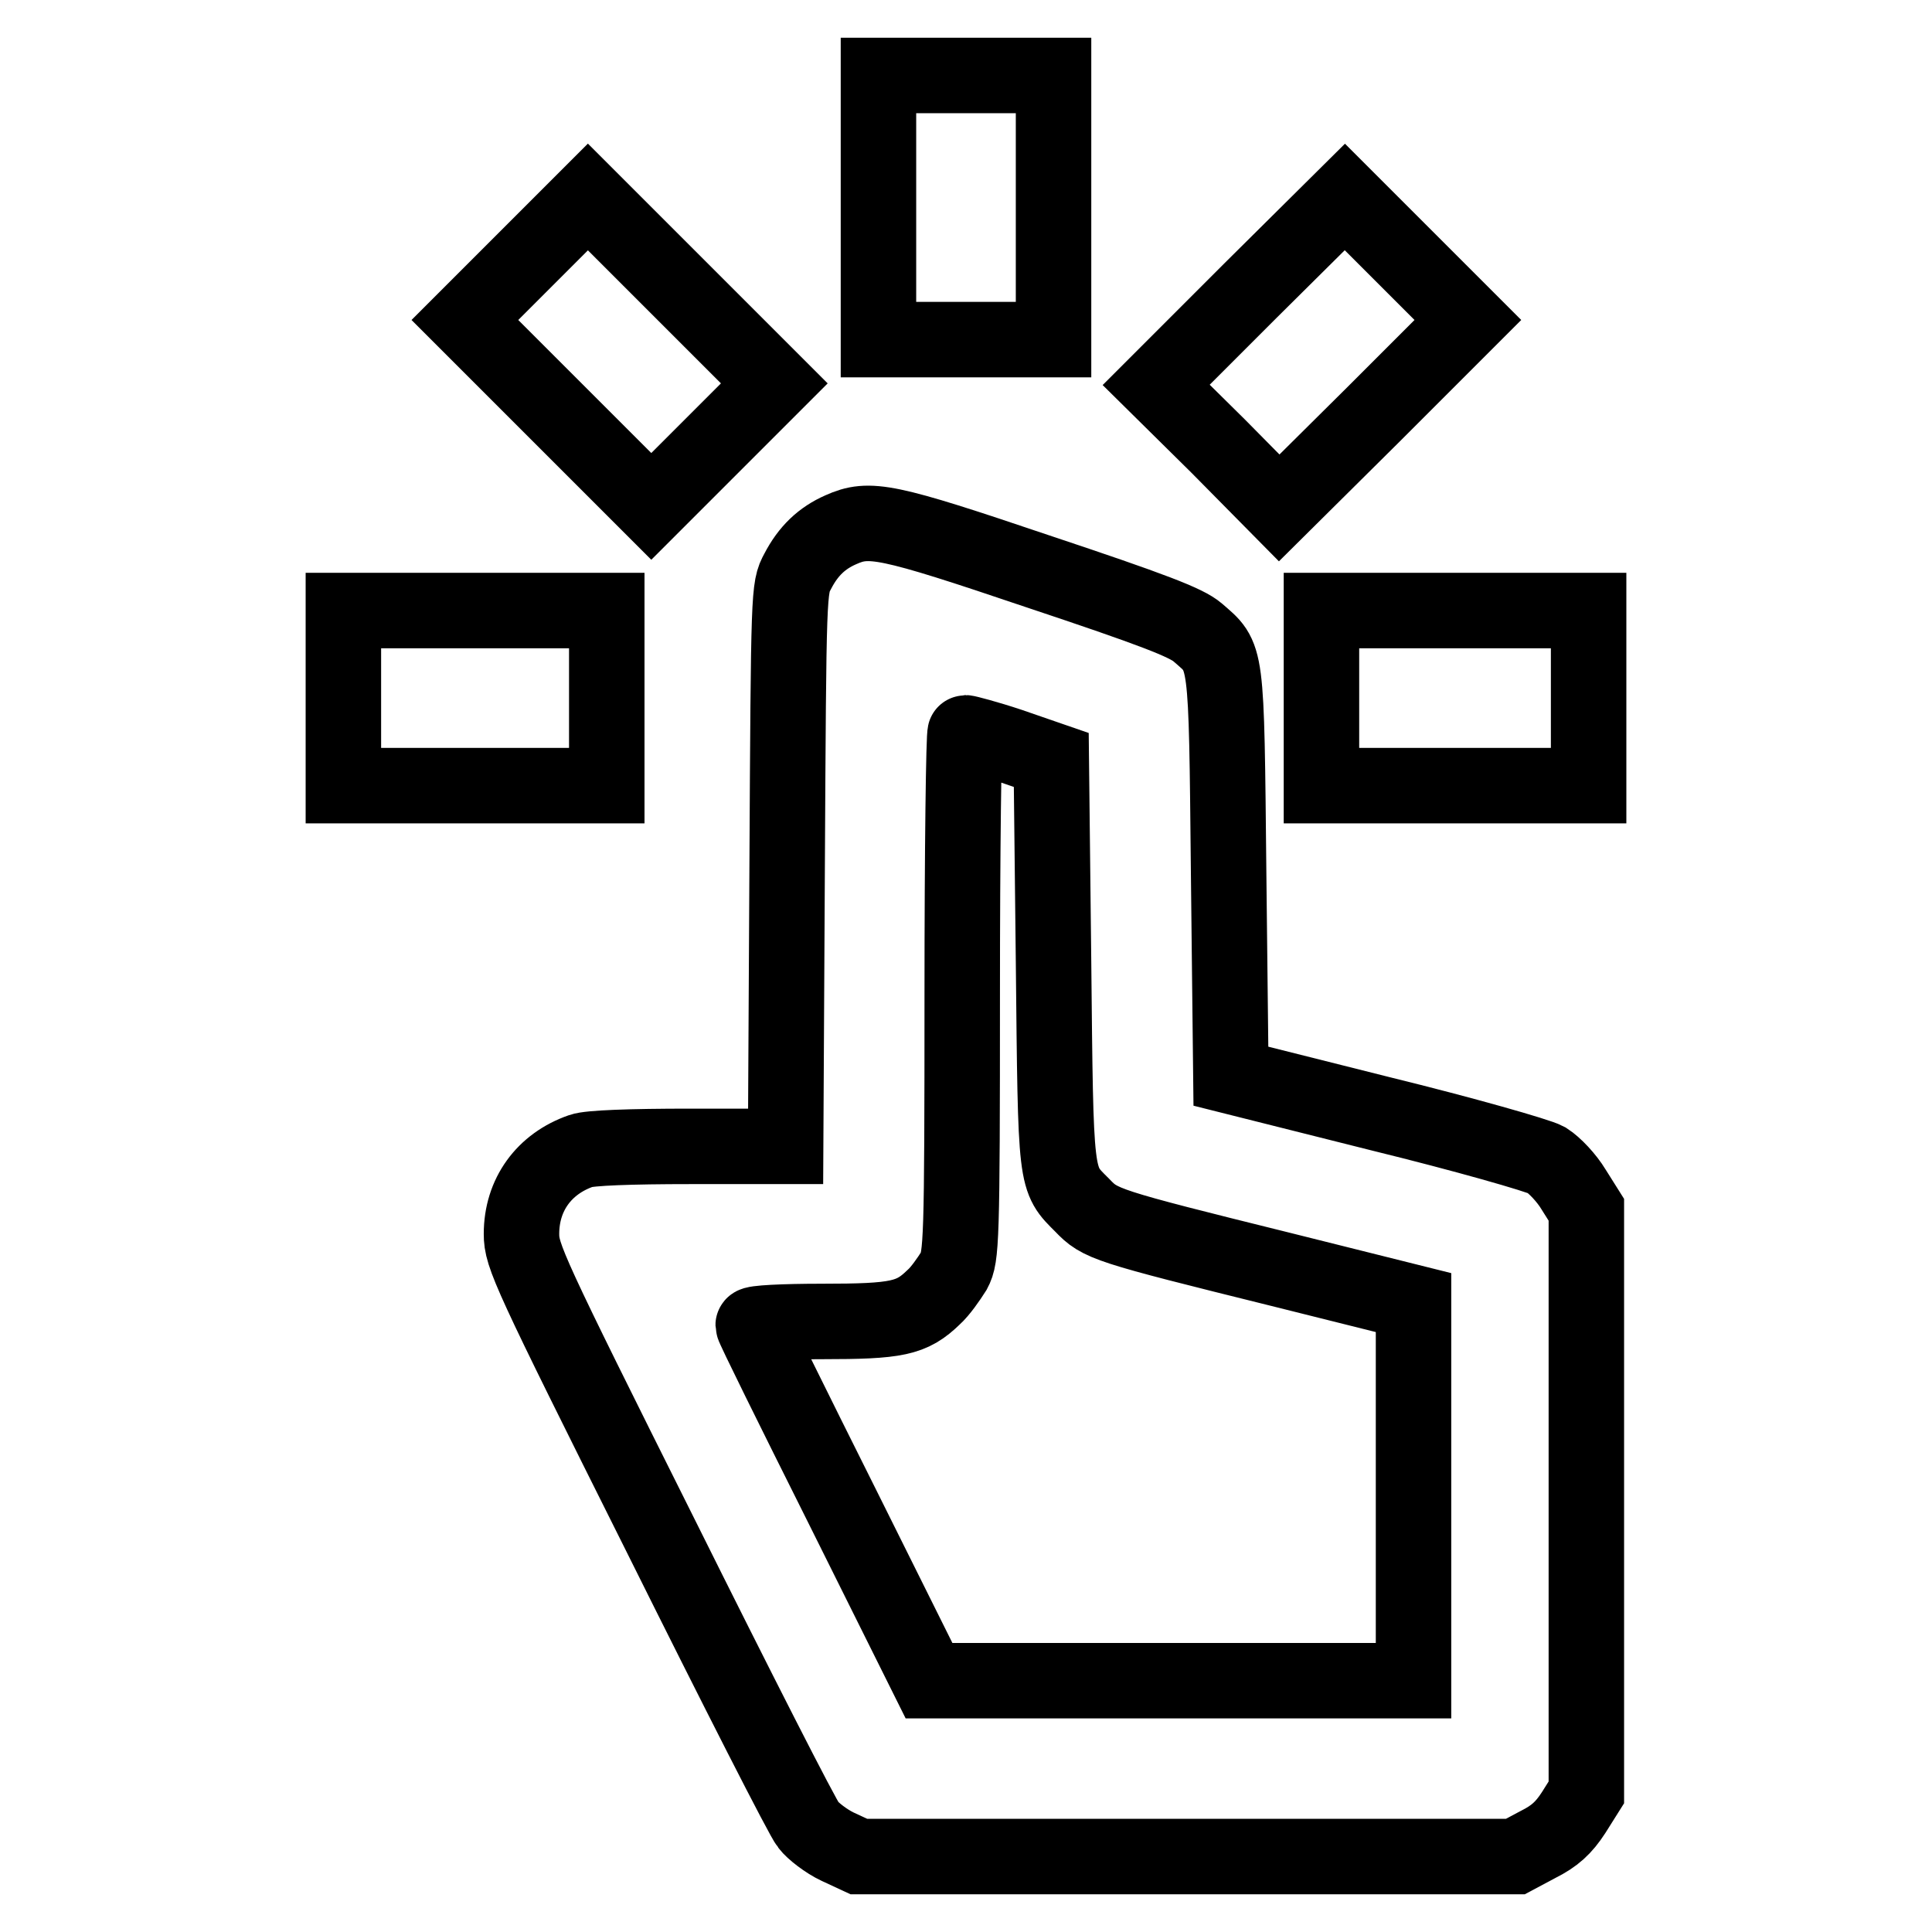
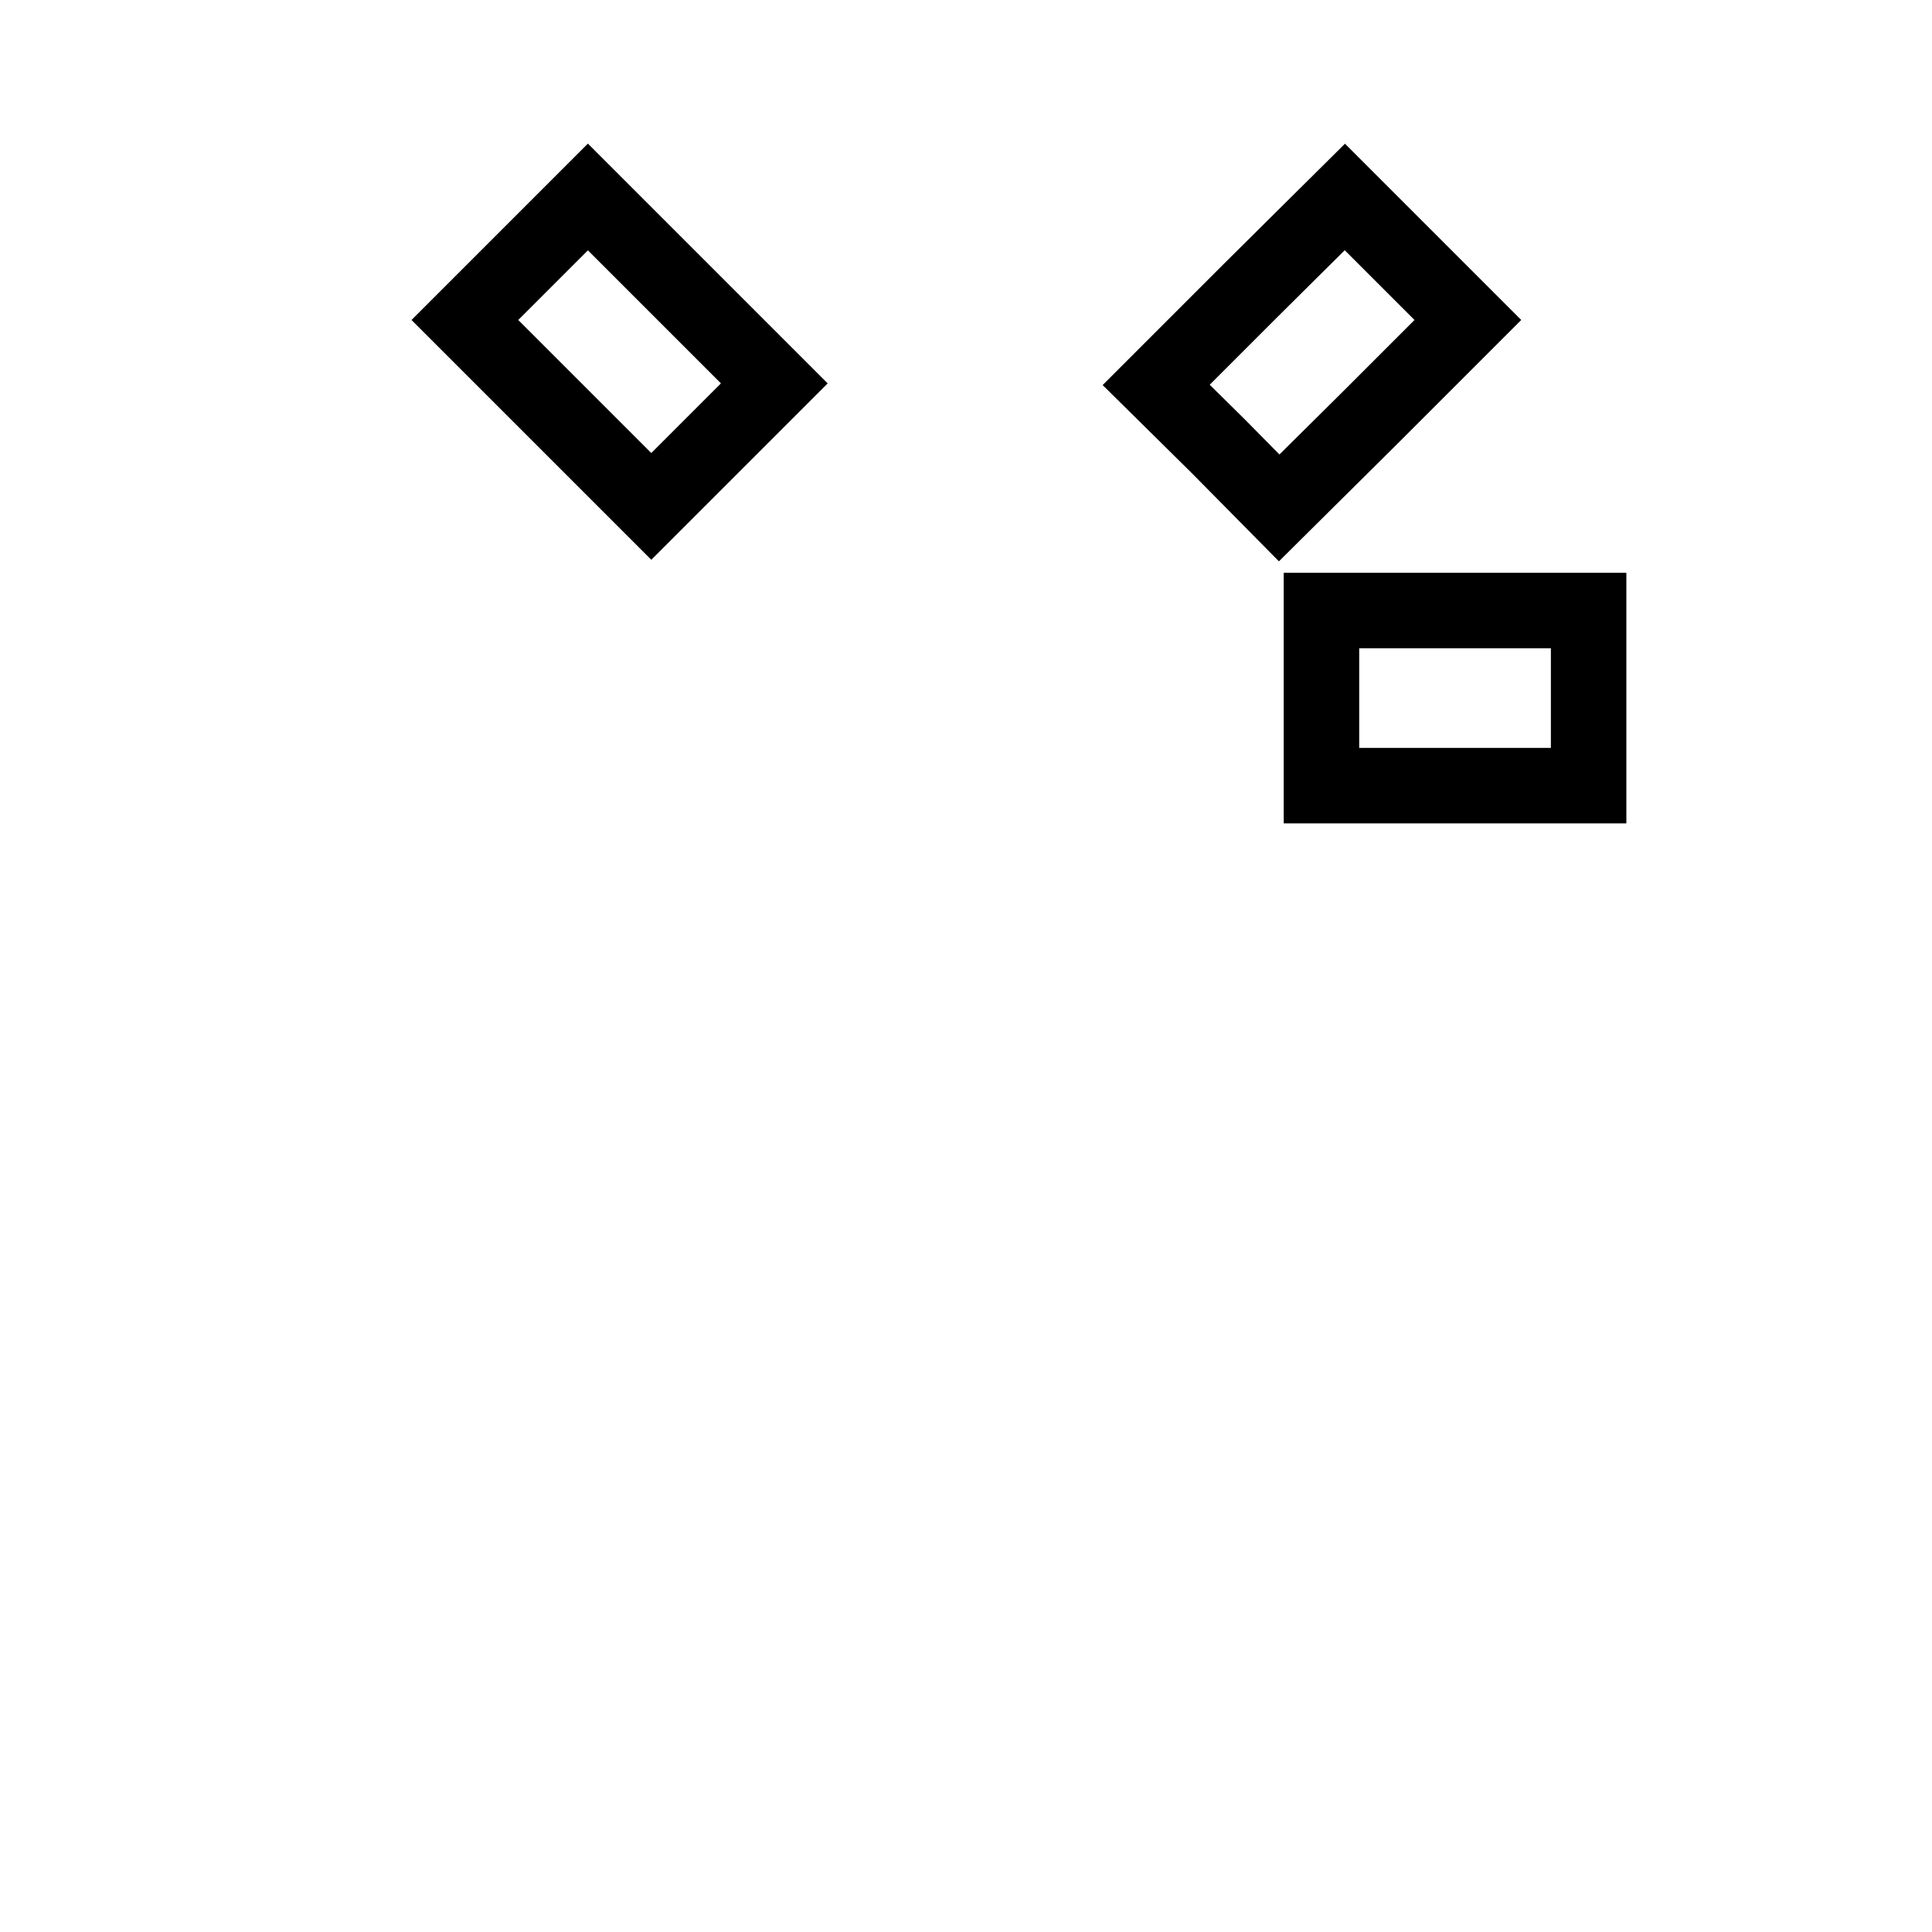
<svg xmlns="http://www.w3.org/2000/svg" version="1.1" x="0px" y="0px" viewBox="0 0 256 256" enable-background="new 0 0 256 256" xml:space="preserve">
  <g>
    <g>
      <g>
-         <path stroke-width="10" fill-opacity="0" stroke="#000000" d="M116.4,27.5v17.5H128h11.6V27.5V10H128h-11.6V27.5z" />
        <path stroke-width="10" fill-opacity="0" stroke="#000000" d="M69.7,34.3l-8.1,8.1l12.4,12.4l12.3,12.3l8.2-8.2l8.1-8.1L90.2,38.4L77.9,26.1L69.7,34.3z" />
        <path stroke-width="10" fill-opacity="0" stroke="#000000" d="M165.7,38.5L153.2,51l8.2,8.1l8.1,8.2L182,54.9l12.5-12.5l-8.2-8.2l-8.1-8.1L165.7,38.5z" />
-         <path stroke-width="10" fill-opacity="0" stroke="#000000" d="M111.4,70.2c-2.5,1.1-4.3,2.8-5.7,5.5c-1.2,2.2-1.2,2.5-1.4,39.2l-0.2,37H91.5c-8,0-13.4,0.2-14.5,0.6c-4.9,1.7-7.9,5.8-7.9,11c0,2.9,0.9,4.9,18.4,39.9c10.1,20.3,18.9,37.6,19.6,38.4c0.6,0.8,2.4,2.2,3.9,2.9l2.8,1.3h43.5h43.5l3-1.6c2.2-1.1,3.4-2.2,4.7-4.2l1.7-2.7v-38.6v-38.6l-1.7-2.7c-0.9-1.5-2.5-3.2-3.6-3.9c-1.1-0.6-10.9-3.4-21.9-6.1l-19.9-5l-0.3-26.9c-0.3-29.7-0.2-28.5-4.1-31.9c-1.5-1.3-5.9-3-21.2-8.1C117.4,68.9,115.2,68.5,111.4,70.2z M133.8,98.8l5.5,1.9l0.3,26.8c0.3,29.4,0.2,28.6,3.8,32.2c2.4,2.5,2.9,2.7,26.3,8.5l17.6,4.4v25v25.1h-32.1h-32.1l-11.6-23.3c-6.4-12.8-11.7-23.5-11.7-23.8c0-0.3,4-0.5,9.1-0.5c10,0,11.9-0.4,14.8-3.2c0.9-0.8,2-2.4,2.7-3.5c1-1.9,1.1-3.7,1.1-36.7c0-19.1,0.2-34.6,0.4-34.6S130.8,97.8,133.8,98.8z" />
-         <path stroke-width="10" fill-opacity="0" stroke="#000000" d="M45.5,92.5v11.6h17.5h17.4V92.5V80.9H62.9H45.5L45.5,92.5L45.5,92.5z" />
        <path stroke-width="10" fill-opacity="0" stroke="#000000" d="M175.1,92.5v11.6h17.7h17.7V92.5V80.9h-17.7h-17.7V92.5z" />
      </g>
    </g>
  </g>
</svg>